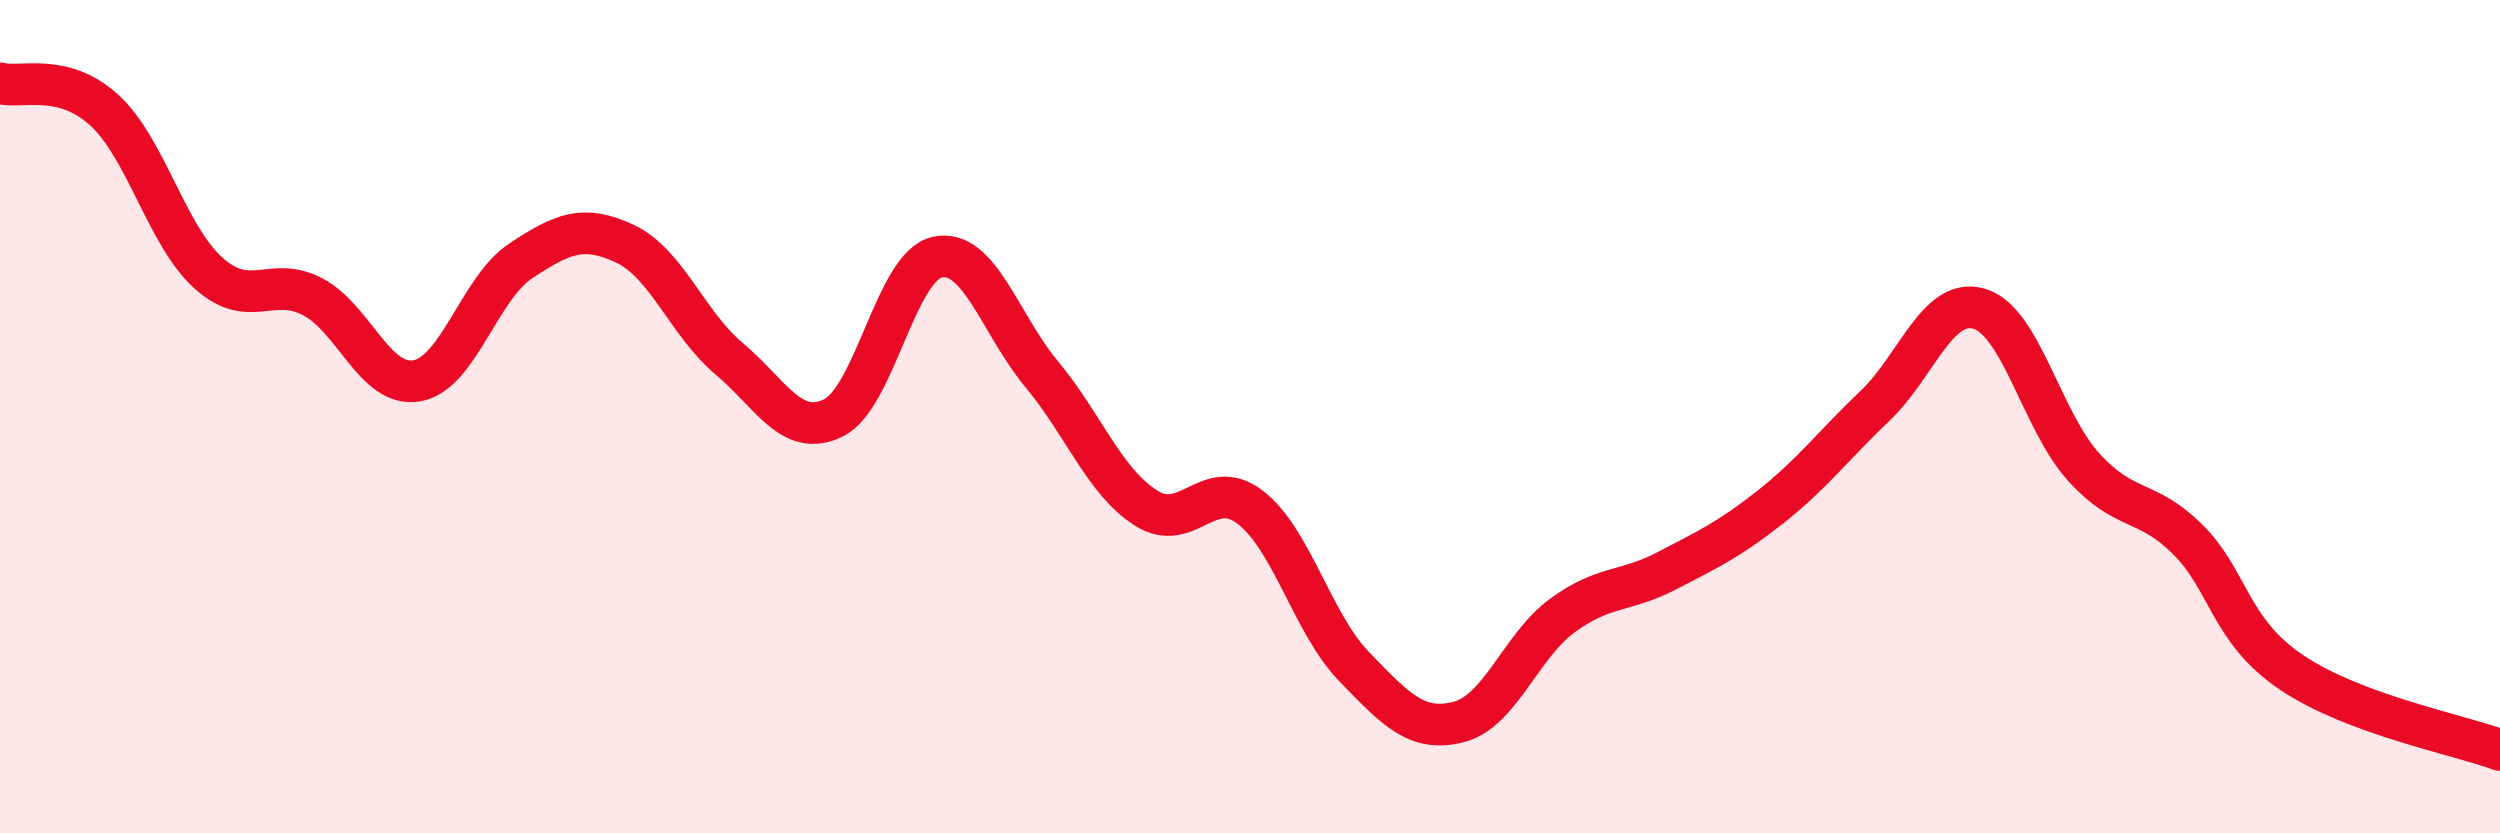
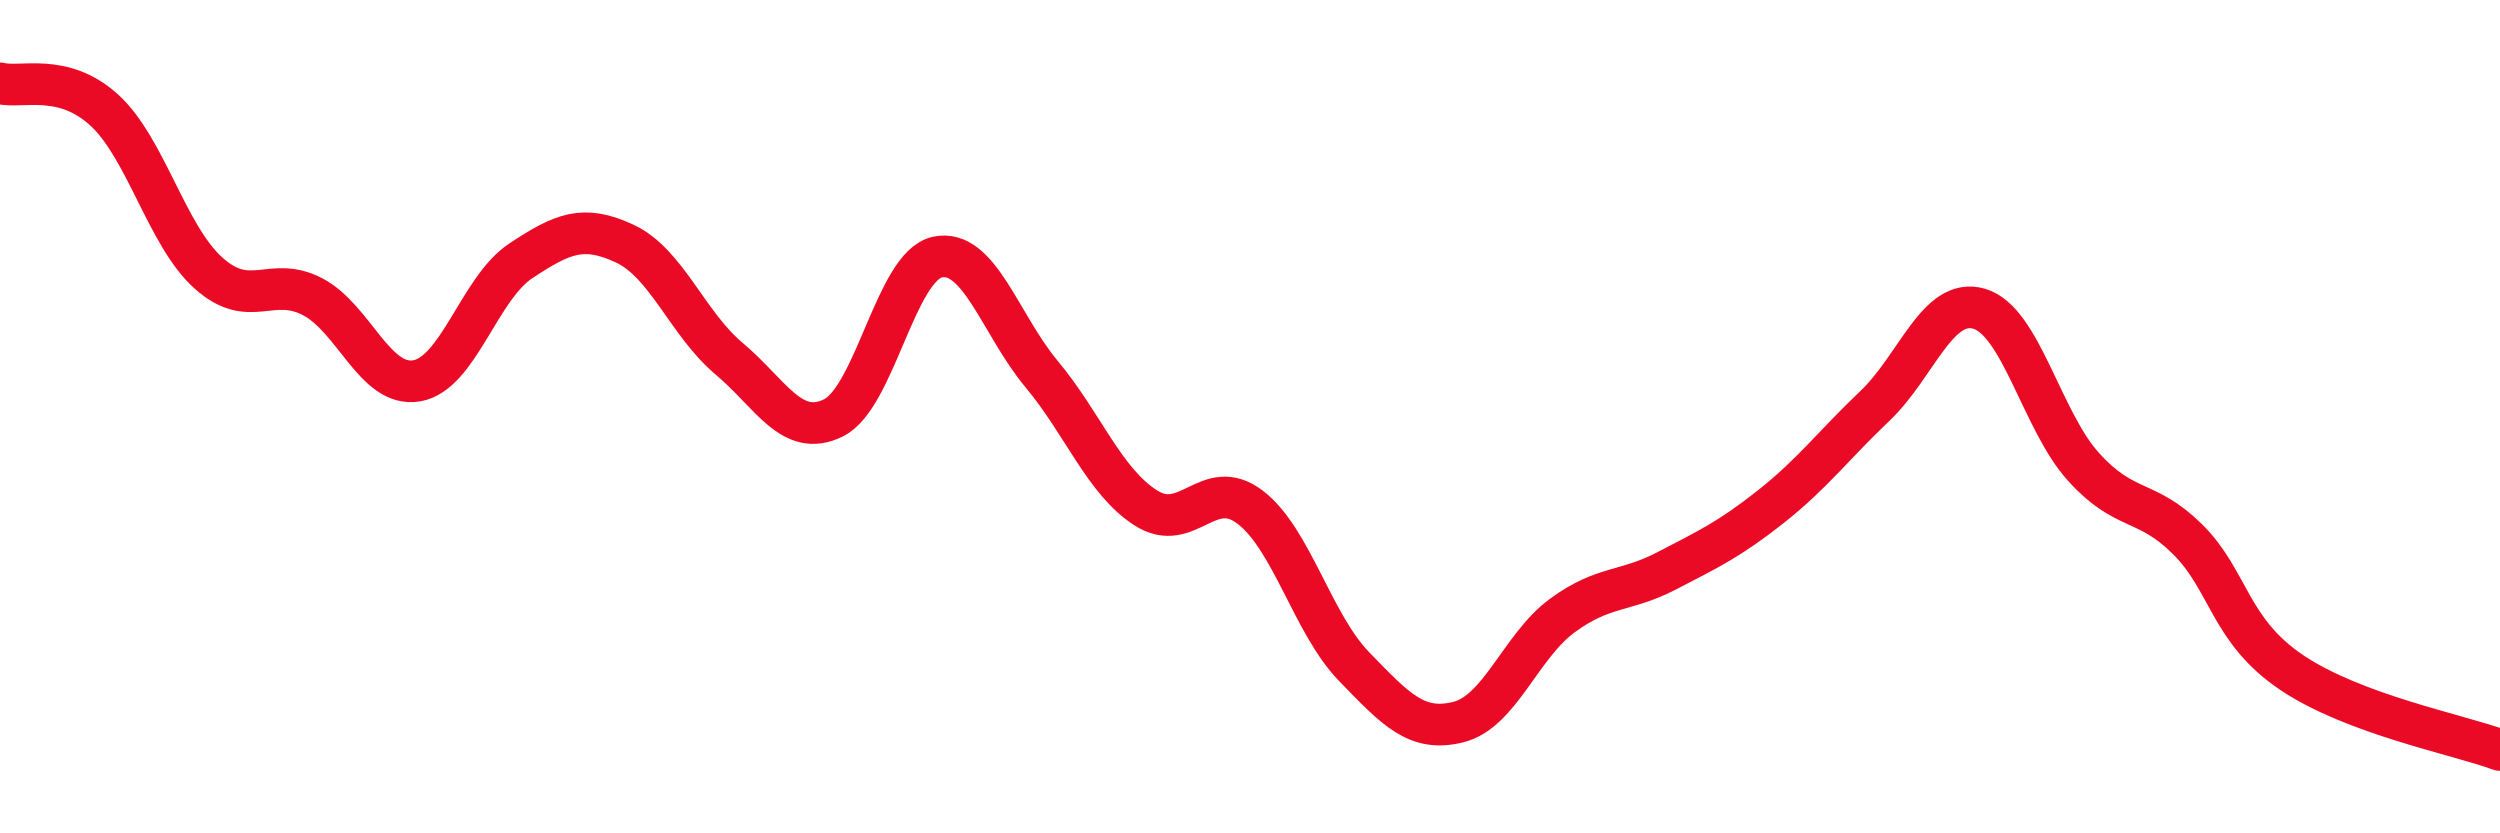
<svg xmlns="http://www.w3.org/2000/svg" width="60" height="20" viewBox="0 0 60 20">
-   <path d="M 0,2 C 0.5,2.13 1.5,1.73 2.5,2.64 C 3.5,3.55 4,5.65 5,6.55 C 6,7.45 6.5,6.6 7.5,7.12 C 8.5,7.64 9,9.31 10,9.14 C 11,8.97 11.5,6.92 12.5,6.26 C 13.5,5.6 14,5.38 15,5.85 C 16,6.32 16.5,7.77 17.5,8.61 C 18.5,9.45 19,10.52 20,10.03 C 21,9.54 21.5,6.38 22.5,6.17 C 23.5,5.96 24,7.78 25,8.98 C 26,10.18 26.5,11.55 27.5,12.19 C 28.5,12.83 29,11.41 30,12.17 C 31,12.93 31.5,14.97 32.5,16 C 33.5,17.03 34,17.58 35,17.33 C 36,17.08 36.5,15.5 37.5,14.77 C 38.5,14.04 39,14.22 40,13.7 C 41,13.18 41.5,12.95 42.5,12.16 C 43.5,11.37 44,10.69 45,9.74 C 46,8.79 46.5,7.12 47.5,7.41 C 48.5,7.7 49,10.09 50,11.2 C 51,12.31 51.5,11.95 52.5,12.94 C 53.5,13.93 53.5,15.13 55,16.14 C 56.5,17.15 59,17.63 60,18L60 20L0 20Z" fill="#EB0A25" opacity="0.1" stroke-linecap="round" stroke-linejoin="round" />
  <path d="M 0,2 C 0.5,2.13 1.5,1.73 2.5,2.64 C 3.5,3.55 4,5.65 5,6.55 C 6,7.45 6.5,6.6 7.5,7.12 C 8.5,7.64 9,9.31 10,9.14 C 11,8.97 11.5,6.92 12.5,6.26 C 13.5,5.6 14,5.38 15,5.85 C 16,6.32 16.5,7.77 17.5,8.61 C 18.5,9.45 19,10.52 20,10.03 C 21,9.54 21.5,6.38 22.5,6.17 C 23.5,5.96 24,7.78 25,8.98 C 26,10.18 26.5,11.55 27.5,12.19 C 28.5,12.83 29,11.41 30,12.17 C 31,12.93 31.5,14.97 32.5,16 C 33.5,17.03 34,17.58 35,17.33 C 36,17.08 36.5,15.5 37.5,14.77 C 38.5,14.04 39,14.22 40,13.7 C 41,13.18 41.5,12.95 42.5,12.16 C 43.5,11.37 44,10.69 45,9.74 C 46,8.79 46.5,7.12 47.5,7.41 C 48.5,7.7 49,10.09 50,11.2 C 51,12.31 51.5,11.95 52.5,12.94 C 53.5,13.93 53.5,15.13 55,16.14 C 56.5,17.15 59,17.63 60,18" stroke="#EB0A25" stroke-width="1" fill="none" stroke-linecap="round" stroke-linejoin="round" />
</svg>